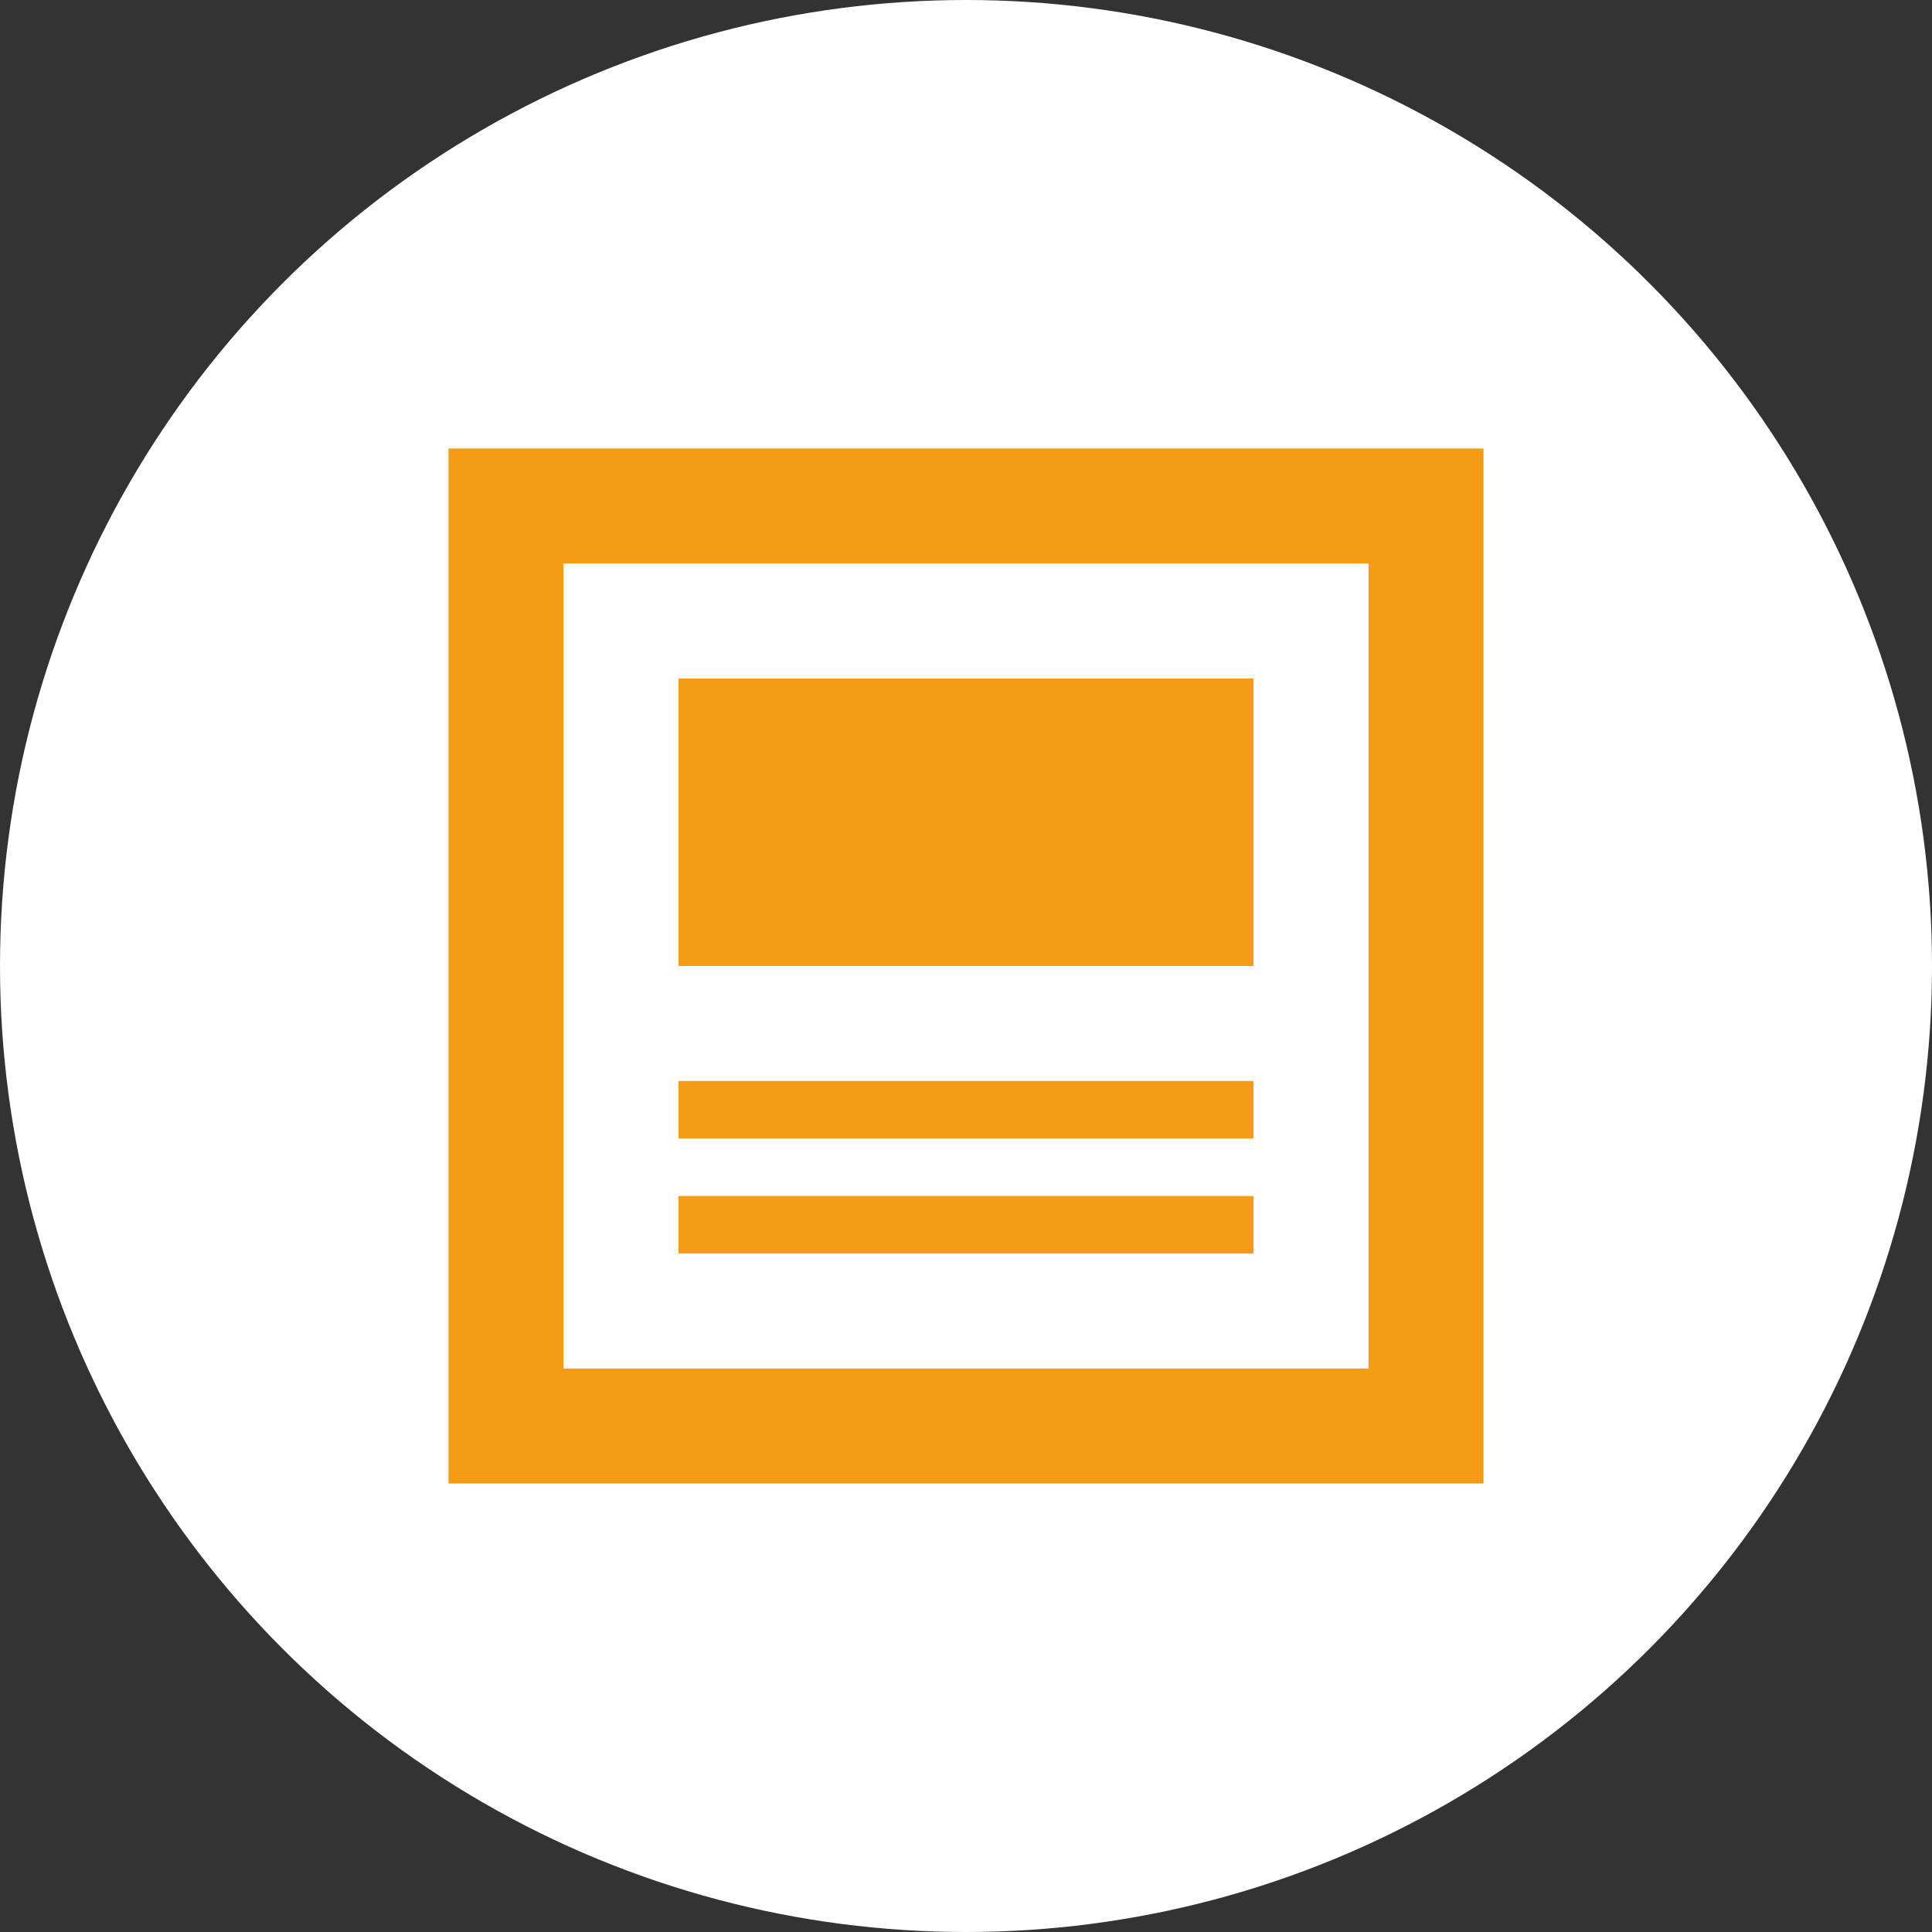
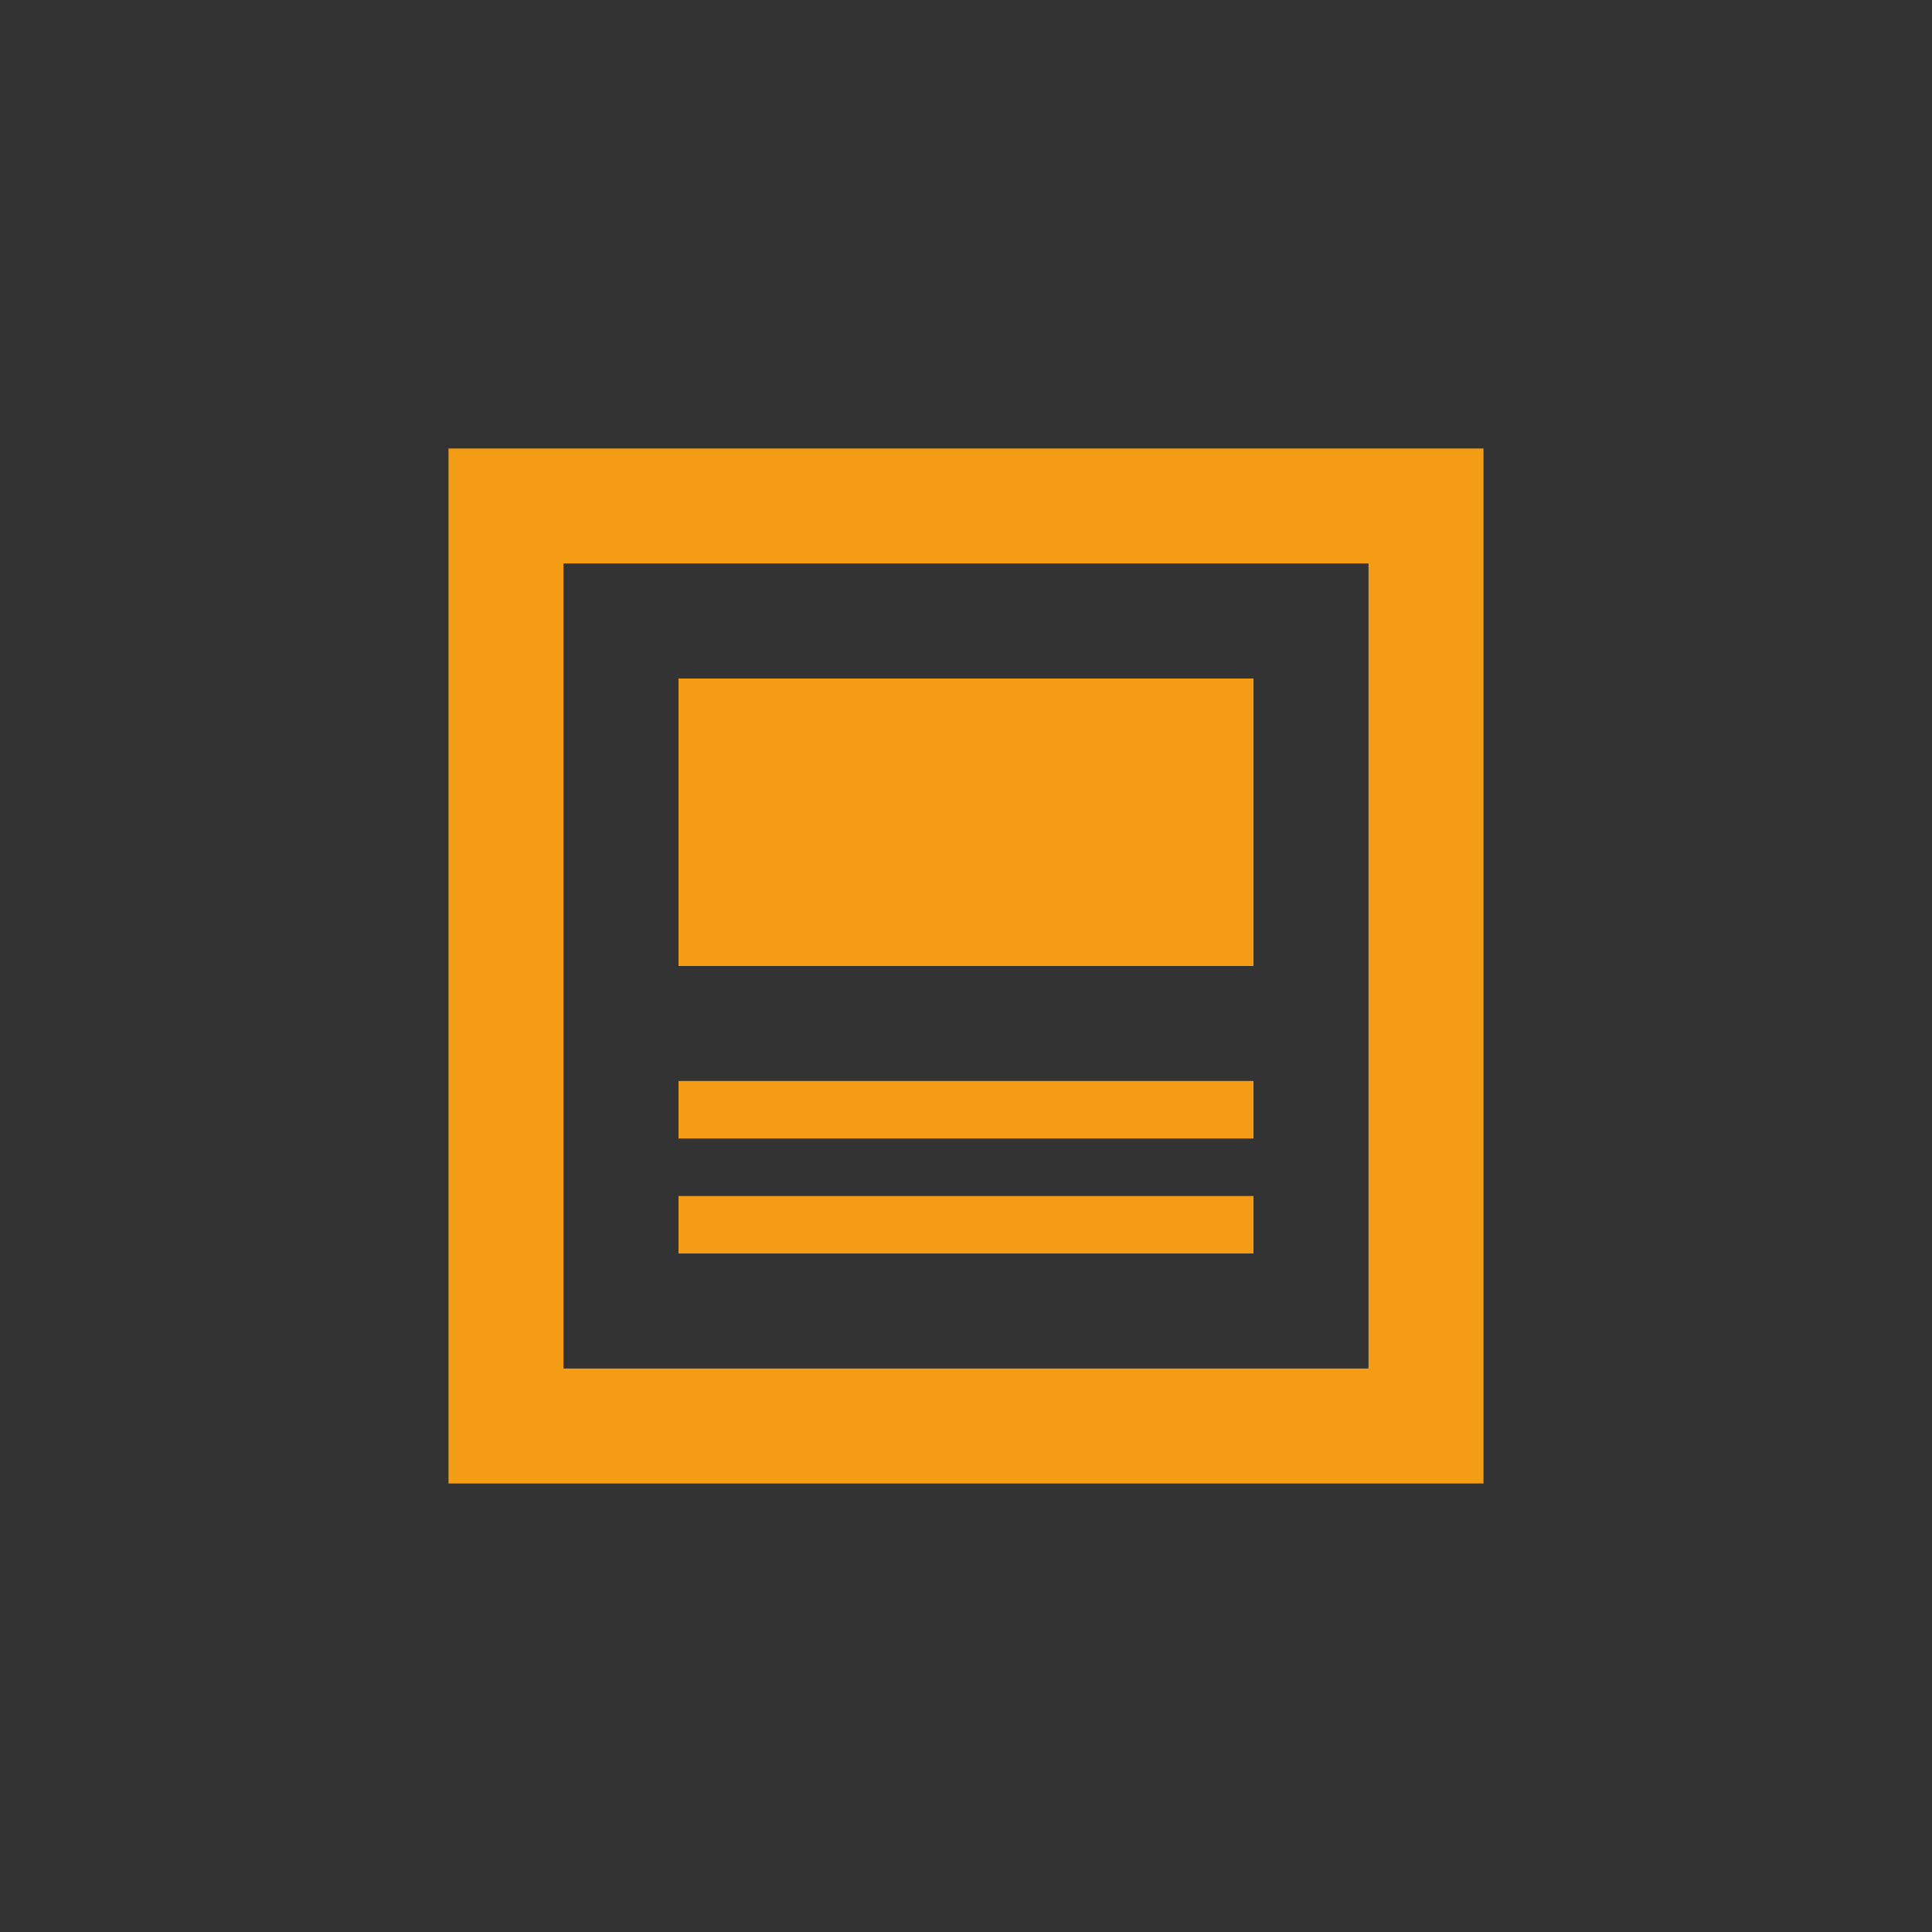
<svg xmlns="http://www.w3.org/2000/svg" width="56" height="56" viewBox="0 0 56 56" fill="none">
  <rect x="0" y="0" width="56" height="56" fill="#333333" stroke="none" />
-   <circle cx="28" cy="28" r="28" fill="white" />
  <path d="M39.667 16.333V39.667H16.333V16.333H39.667ZM43 13H13V43H43V13ZM36.333 36.333H19.667V34.667H36.333V36.333ZM36.333 33H19.667V31.333H36.333V33ZM36.333 28H19.667V19.667H36.333V28Z" fill="#F49C14" />
</svg>